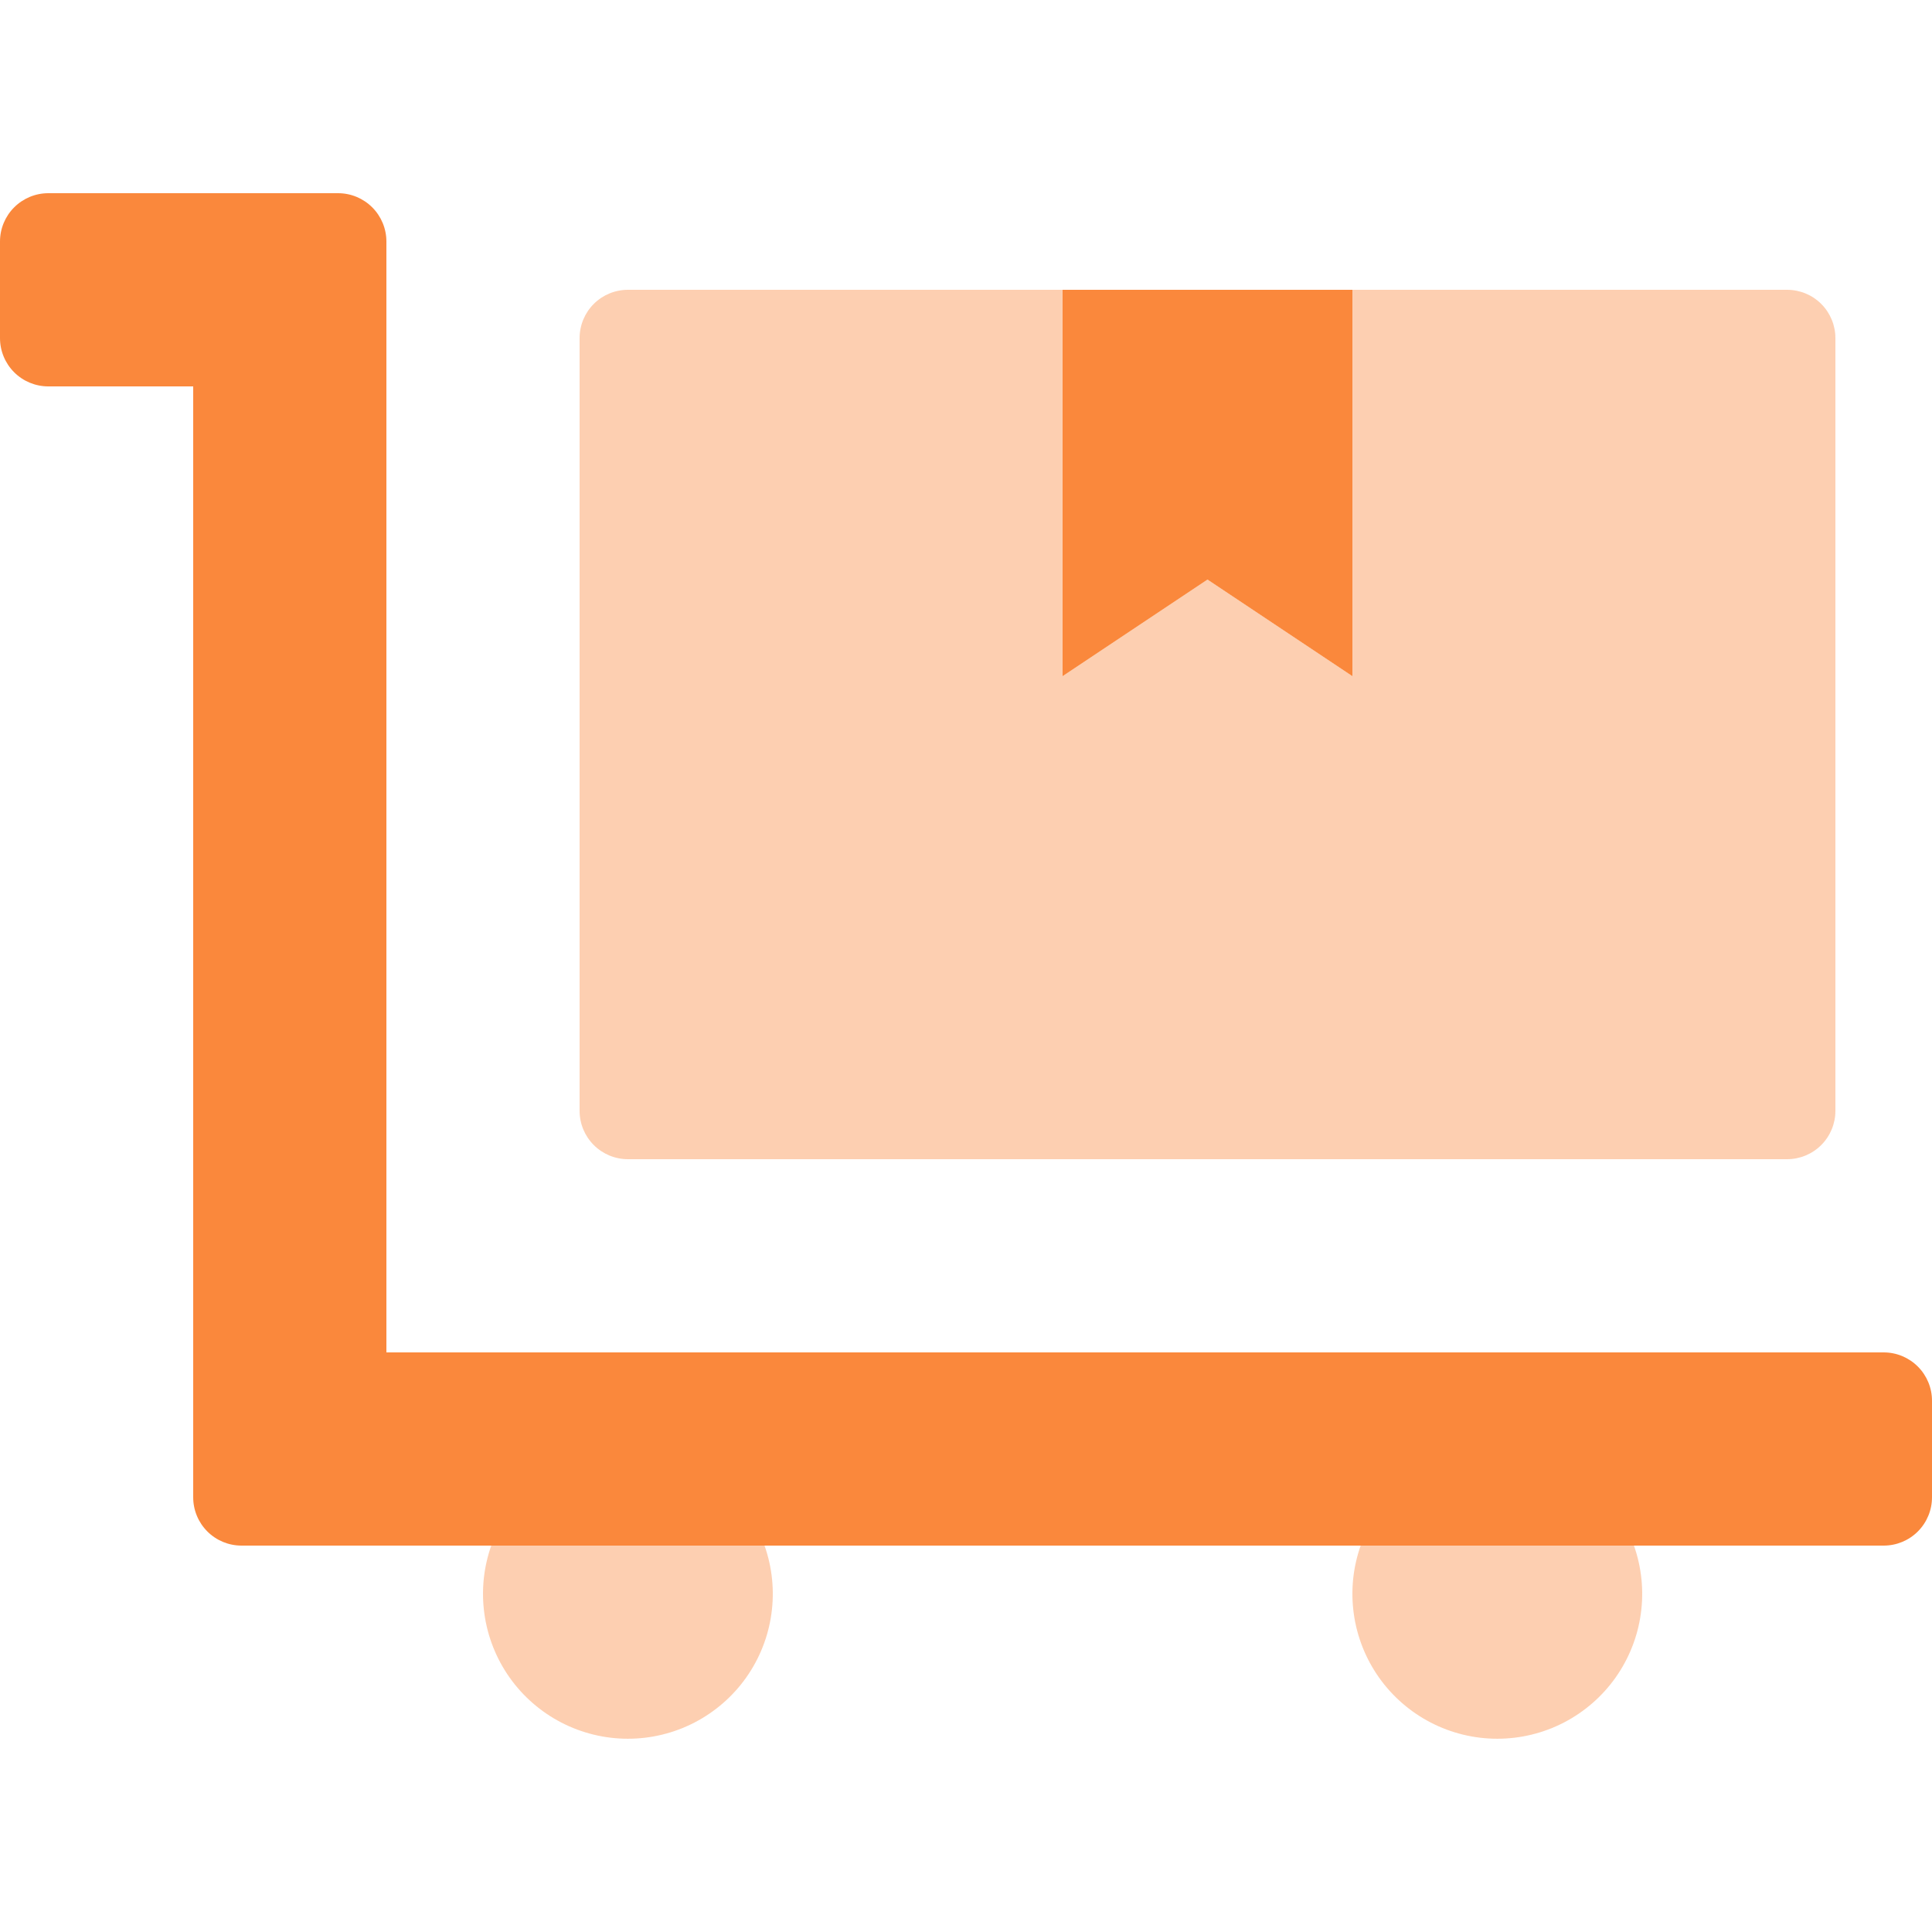
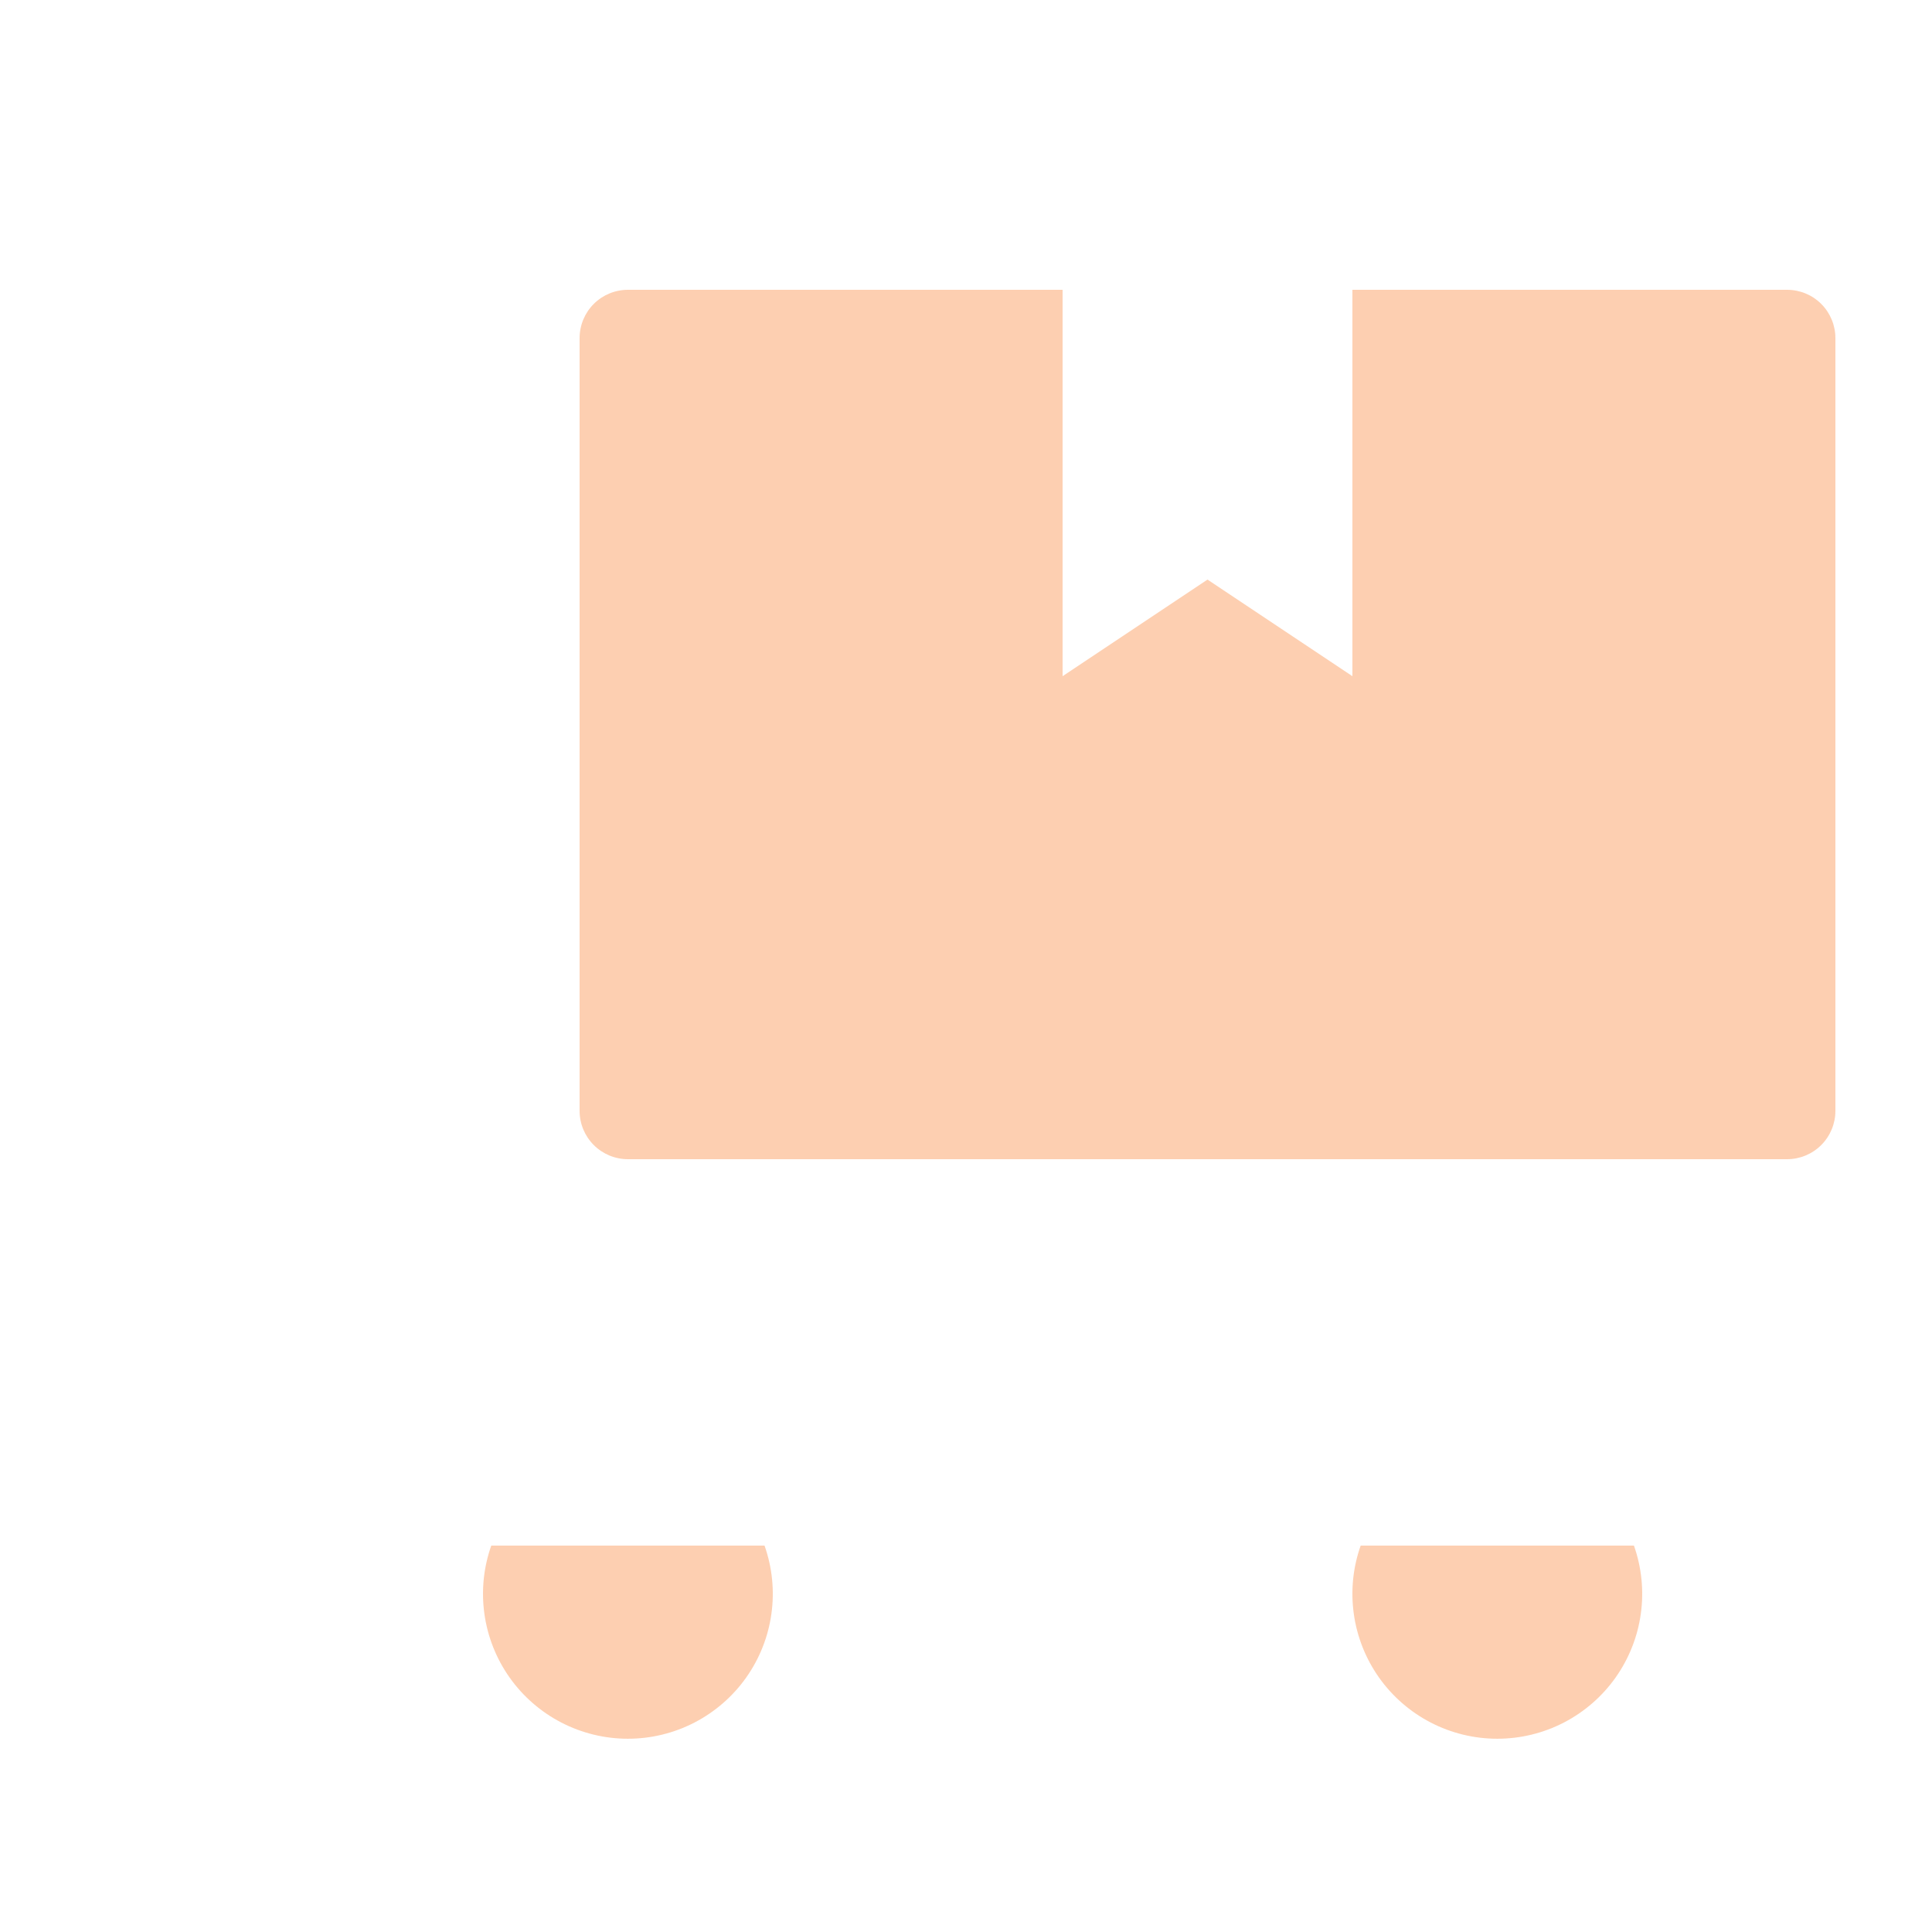
<svg xmlns="http://www.w3.org/2000/svg" width="64" height="64" viewBox="0 0 64 64" fill="none">
  <path opacity="0.4" d="M45.074 51.2C44.818 51.924 44.74 52.698 44.846 53.459C44.951 54.219 45.238 54.943 45.681 55.57C46.125 56.197 46.712 56.708 47.394 57.061C48.076 57.414 48.832 57.598 49.6 57.598C50.368 57.598 51.124 57.414 51.806 57.061C52.488 56.708 53.075 56.197 53.519 55.57C53.962 54.943 54.249 54.219 54.354 53.459C54.46 52.698 54.382 51.924 54.126 51.2H45.074ZM16.274 51.2C16.018 51.924 15.94 52.698 16.046 53.459C16.151 54.219 16.438 54.943 16.881 55.57C17.325 56.197 17.912 56.708 18.594 57.061C19.276 57.414 20.032 57.598 20.8 57.598C21.568 57.598 22.324 57.414 23.006 57.061C23.688 56.708 24.275 56.197 24.719 55.57C25.162 54.943 25.449 54.219 25.554 53.459C25.66 52.698 25.582 51.924 25.326 51.2H16.274ZM59.2 9.6H44.8V22.4L40 19.2L35.2 22.4V9.6H20.8C20.376 9.6 19.969 9.768 19.669 10.068C19.369 10.368 19.2 10.775 19.2 11.2V36.8C19.2 37.224 19.369 37.631 19.669 37.931C19.969 38.231 20.376 38.4 20.8 38.4H59.2C59.624 38.4 60.031 38.231 60.331 37.931C60.631 37.631 60.8 37.224 60.8 36.8V11.2C60.8 10.775 60.631 10.368 60.331 10.068C60.031 9.768 59.624 9.6 59.2 9.6V9.6Z" fill="#FA883C" />
-   <path d="M44.8 22.4V9.6H35.2V22.4L40 19.2L44.8 22.4ZM62.4 44.8H12.8V8C12.8 7.576 12.631 7.169 12.331 6.869C12.031 6.569 11.624 6.4 11.2 6.4H1.6C1.176 6.4 0.769 6.569 0.469 6.869C0.169 7.169 0 7.576 0 8L0 11.2C0 11.625 0.169 12.032 0.469 12.332C0.769 12.632 1.176 12.8 1.6 12.8H6.4V49.6C6.4 50.025 6.569 50.432 6.869 50.732C7.169 51.032 7.576 51.2 8 51.2H62.4C62.824 51.2 63.231 51.032 63.531 50.732C63.831 50.432 64 50.025 64 49.6V46.4C64 45.976 63.831 45.569 63.531 45.269C63.231 44.969 62.824 44.8 62.4 44.8Z" fill="#FA883C" />
</svg>